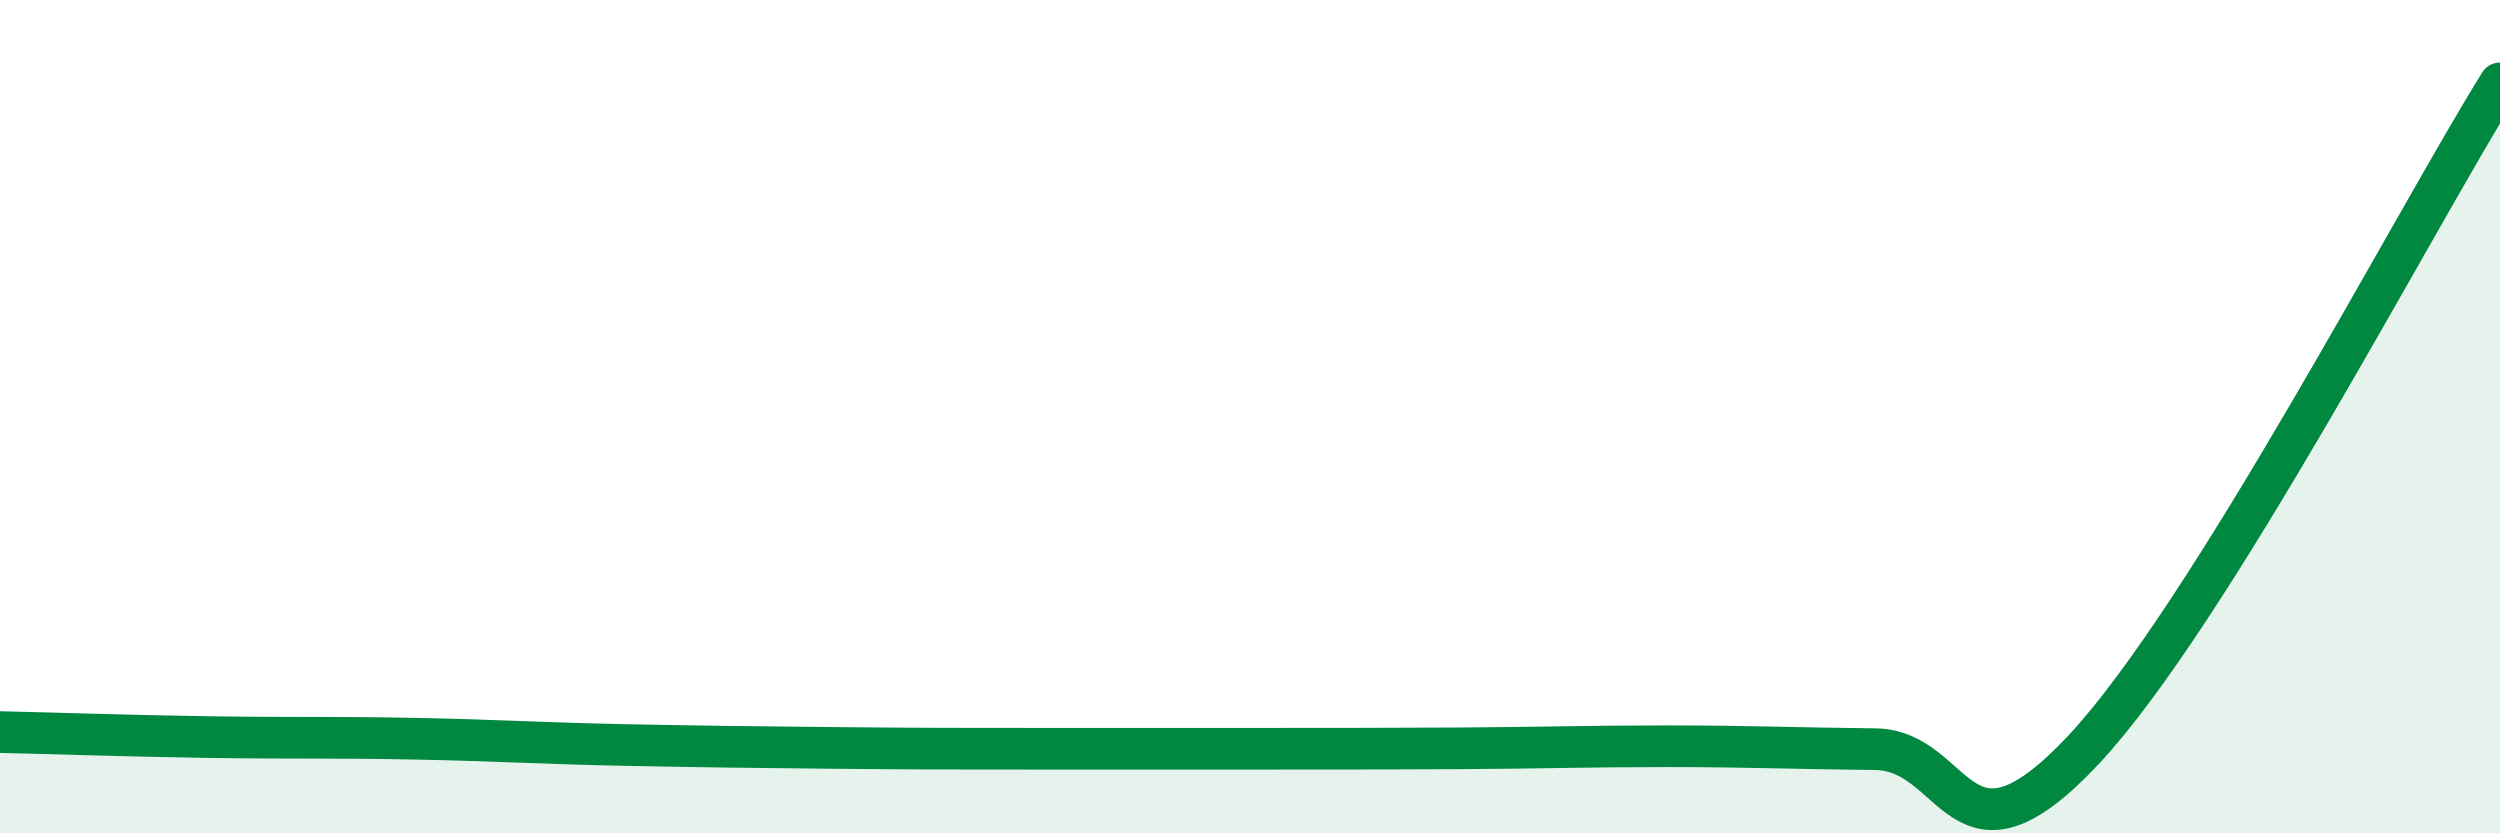
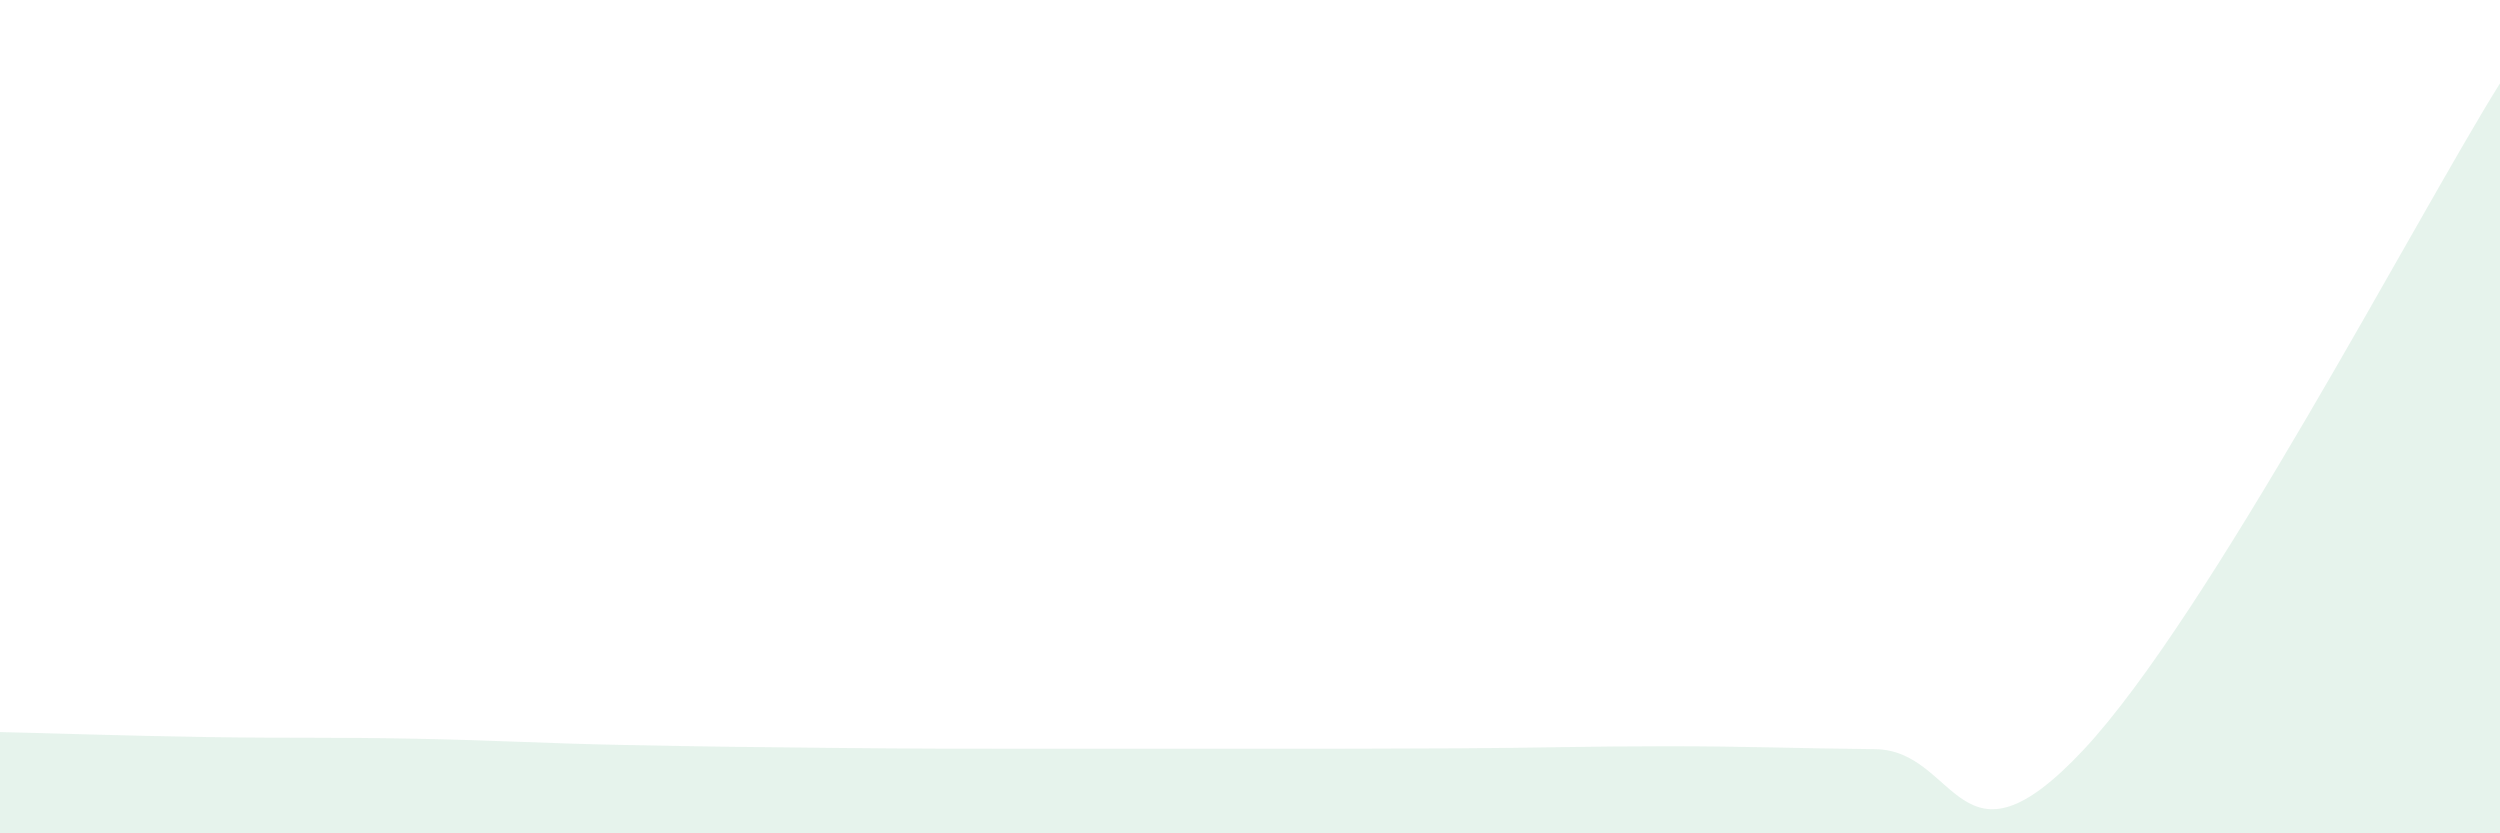
<svg xmlns="http://www.w3.org/2000/svg" width="60" height="20" viewBox="0 0 60 20">
  <path d="M 0,17.57 C 1,17.59 3,17.66 5,17.69 C 7,17.72 8,17.69 10,17.73 C 12,17.77 13,17.84 15,17.88 C 17,17.92 18,17.93 20,17.95 C 22,17.97 23,17.97 25,17.97 C 27,17.97 28,17.97 30,17.97 C 32,17.97 33,17.97 35,17.96 C 37,17.95 38,17.91 40,17.91 C 42,17.91 43,17.96 45,17.98 C 47,18 47,21.2 50,18 C 53,14.8 58,5.2 60,2L60 20L0 20Z" fill="#008740" opacity="0.1" stroke-linecap="round" stroke-linejoin="round" />
-   <path d="M 0,17.57 C 1,17.59 3,17.66 5,17.69 C 7,17.72 8,17.69 10,17.73 C 12,17.77 13,17.84 15,17.88 C 17,17.92 18,17.93 20,17.95 C 22,17.97 23,17.97 25,17.97 C 27,17.97 28,17.97 30,17.97 C 32,17.97 33,17.97 35,17.96 C 37,17.95 38,17.91 40,17.91 C 42,17.91 43,17.96 45,17.98 C 47,18 47,21.2 50,18 C 53,14.8 58,5.2 60,2" stroke="#008740" stroke-width="1" fill="none" stroke-linecap="round" stroke-linejoin="round" />
</svg>